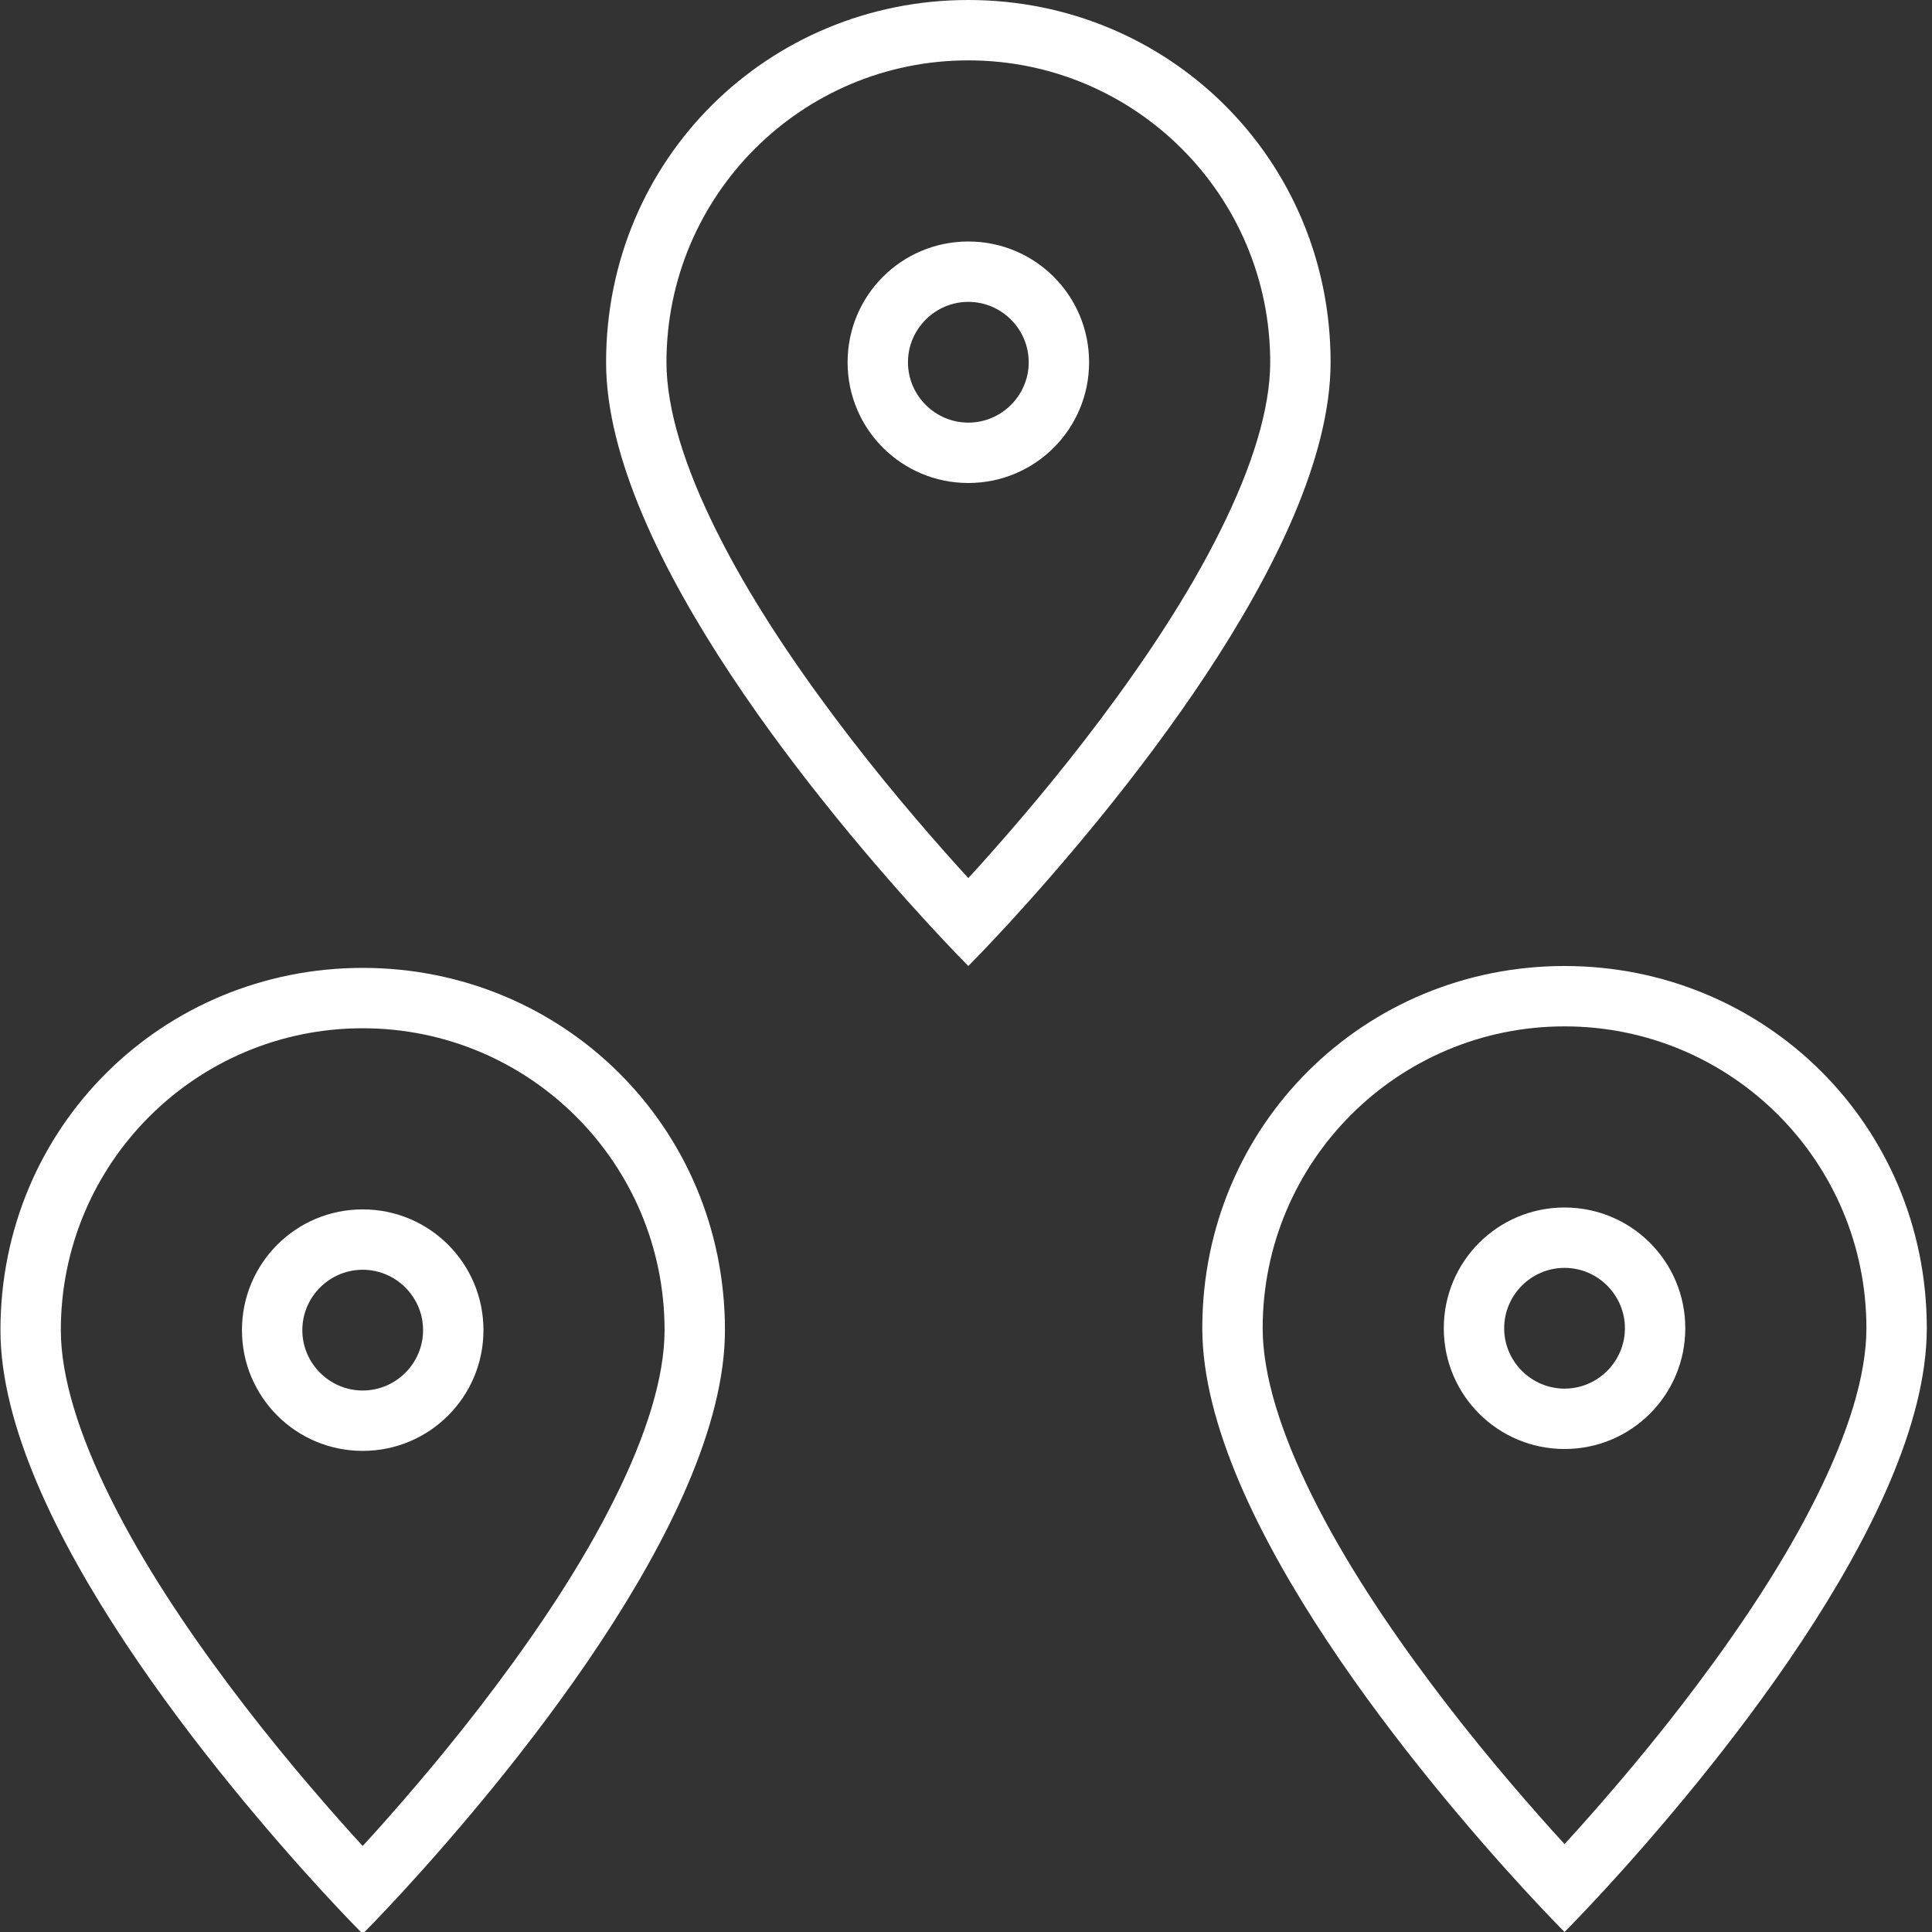
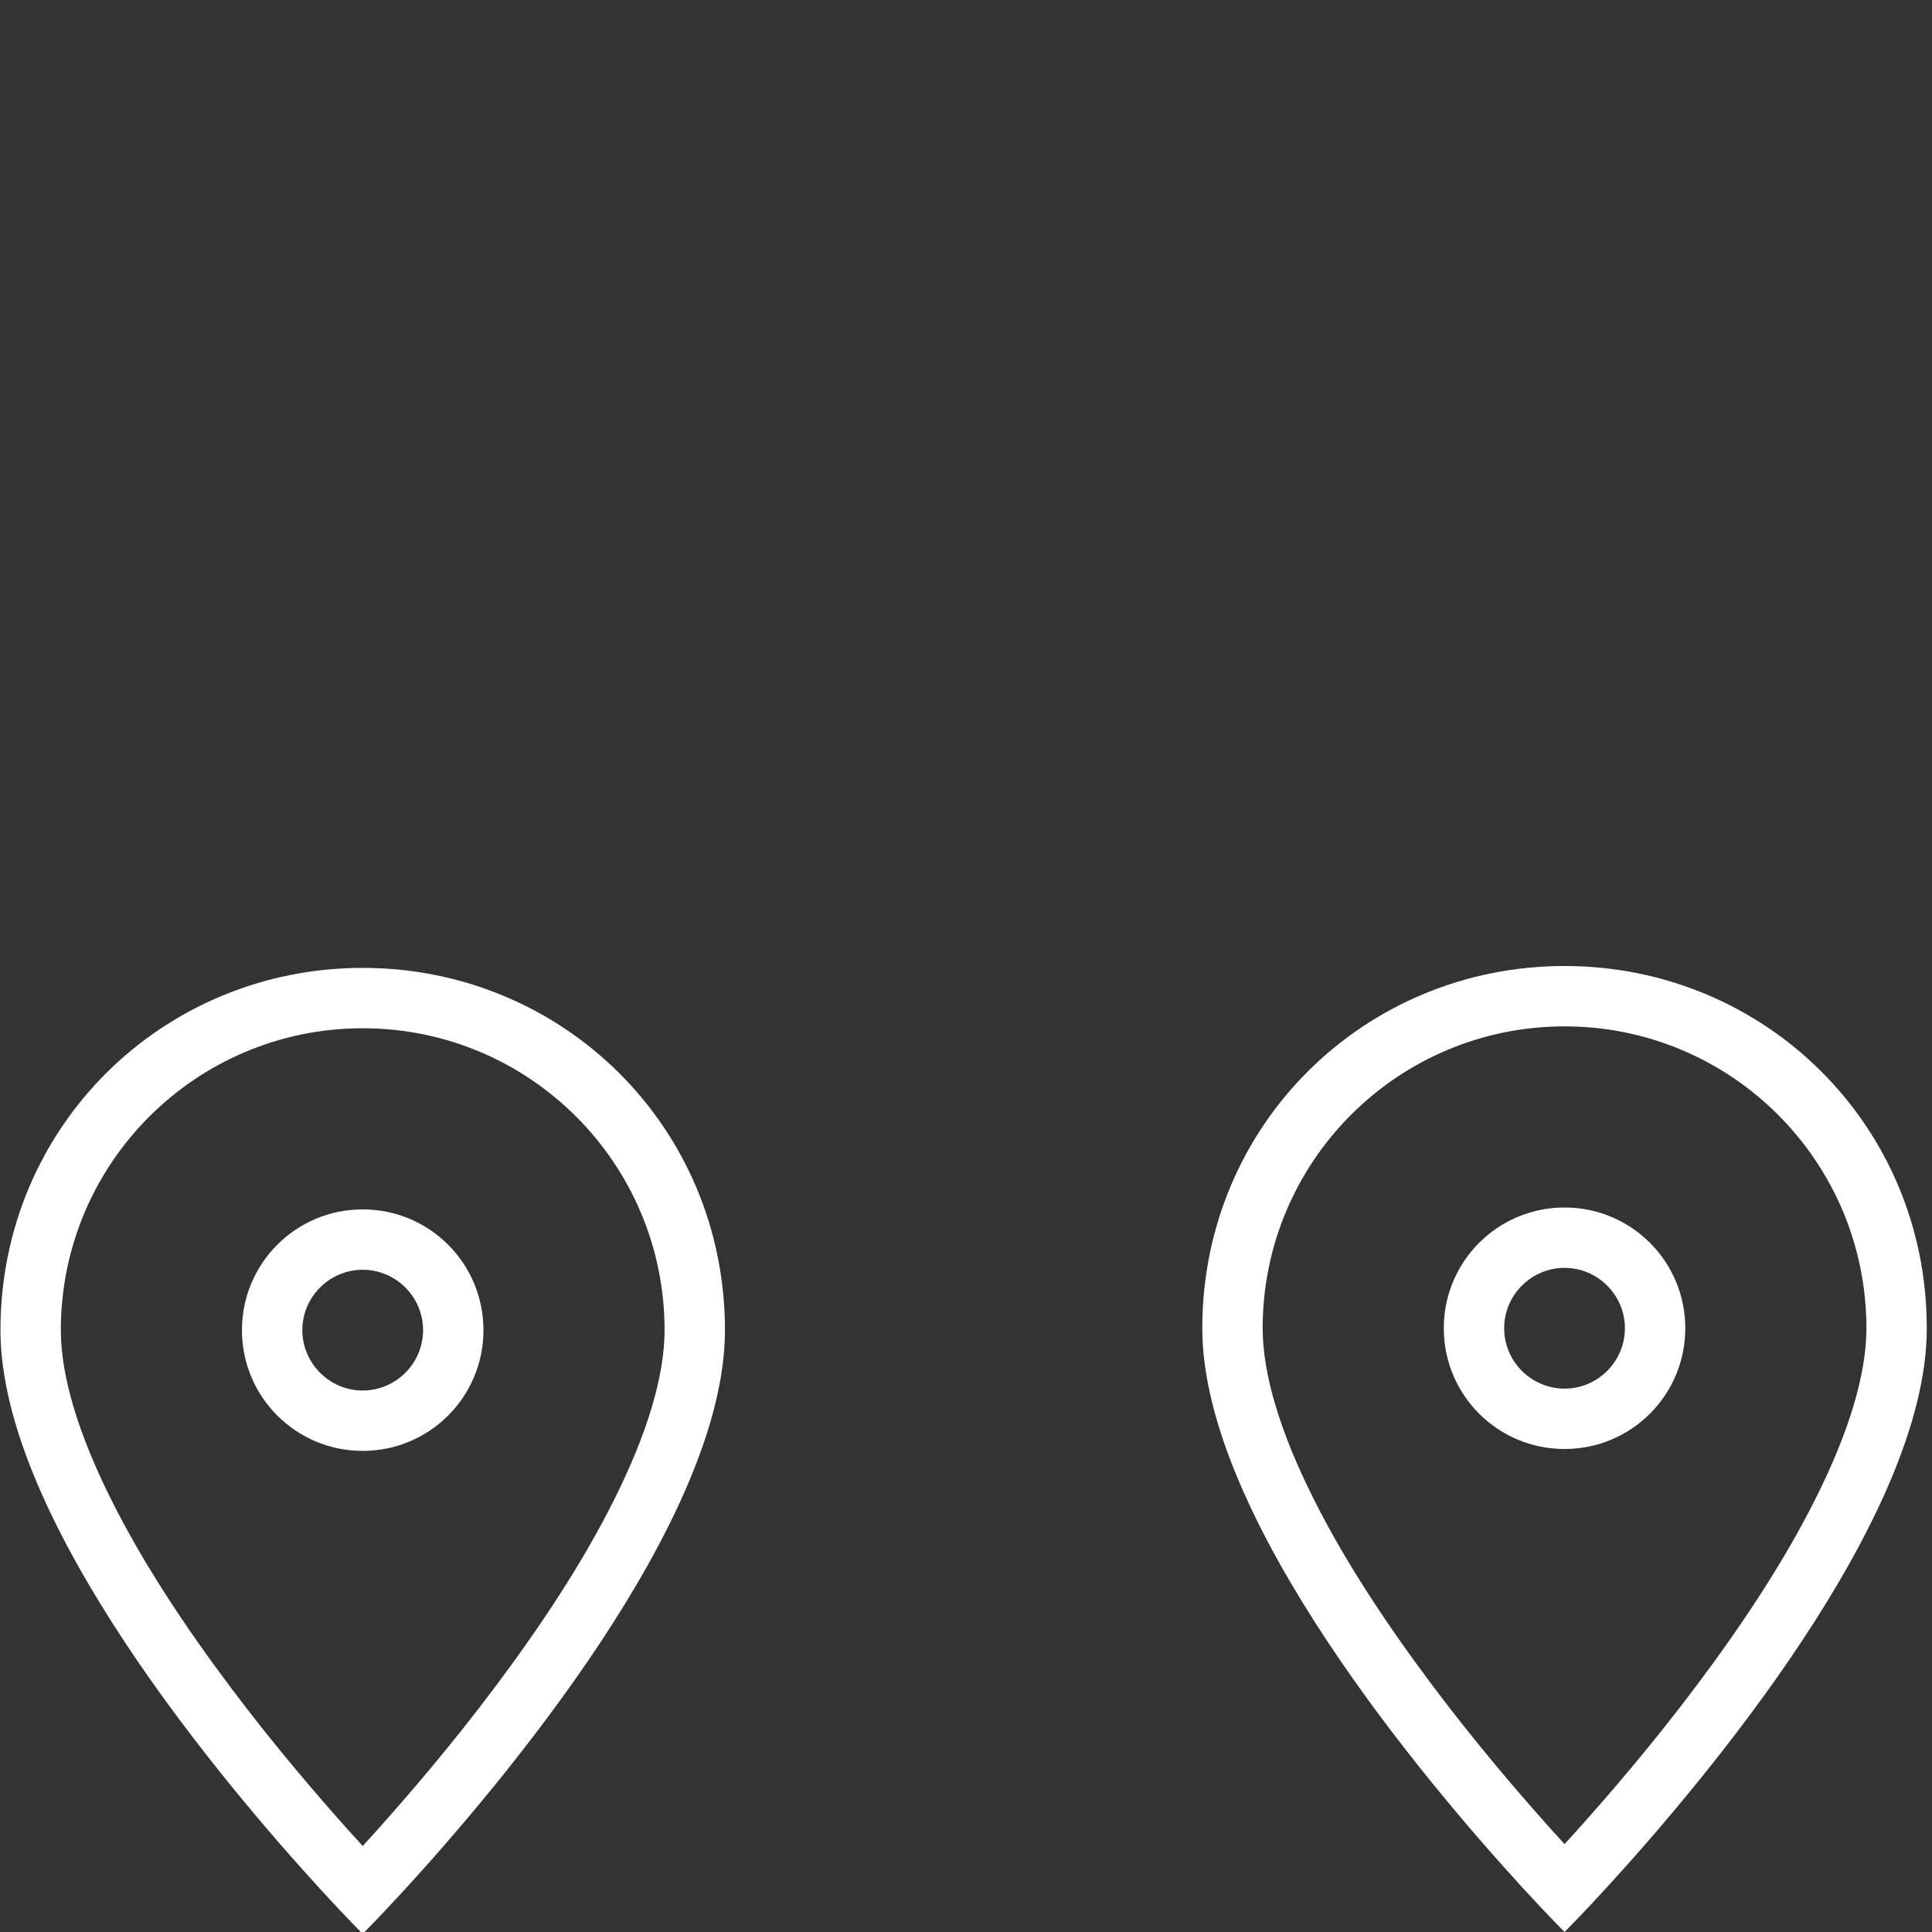
<svg xmlns="http://www.w3.org/2000/svg" id="Calque_1" viewBox="0 0 512 512">
  <rect x="0" y="0" width="512" height="512" fill="#333333" stroke="none" />
  <defs>
    <style>.cls-1{fill:#fff;}</style>
  </defs>
-   <path class="cls-1" d="m288.62,96c0,17.7-14.3,32-32,32s-32-14.3-32-32,14.3-32,32-32,32,14.3,32,32Zm-32-16c-8.8,0-16,7.2-16,16s7.2,16,16,16,16-7.2,16-16-7.2-16-16-16Zm0,176s-4.3-4.3-11-11.6c-25.2-27.5-85-97.9-85-148.4C160.62,42.1,203.62,0,256.62,0s96,42.1,96,96c0,50.5-59.8,120.9-85,148.4-6.7,7.3-11,11.6-11,11.6Zm66.7-115.2c8.5-17,13.3-32.4,13.3-44.8,0-44.2-35.8-80-80-80s-80,35.8-80,80c0,12.4,4.8,27.8,13.3,44.8,8.4,16.9,19.8,34,31.5,49.6,11.6,15.5,23.3,29.1,32.1,38.9,1.1,1.2,2.1,2.3,3.1,3.4,1-1.1,2-2.2,3.1-3.4,8.8-9.8,20.5-23.4,32.1-38.9,11.7-15.6,23.1-32.7,31.5-49.6h0Z" />
  <path class="cls-1" d="m446.62,352c0,17.7-14.3,32-32,32s-32-14.3-32-32,14.3-32,32-32,32,14.3,32,32Zm-32-16c-8.8,0-16,7.2-16,16s7.2,16,16,16,16-7.2,16-16-7.2-16-16-16Zm0,176s-4.3-4.3-11-11.6c-25.2-27.5-85-97.9-85-148.4,0-53.9,43-96,96-96s96,42.1,96,96c0,50.5-59.8,120.9-85,148.4-6.7,7.3-11,11.6-11,11.6Zm66.7-115.2c8.5-17,13.3-32.4,13.3-44.8,0-44.2-35.8-80-80-80s-80,35.8-80,80c0,12.4,4.8,27.8,13.3,44.8,8.4,16.9,19.8,34,31.5,49.6,11.6,15.5,23.3,29.1,32.1,38.9,1.1,1.2,2.1,2.3,3.1,3.4,1-1.1,2-2.2,3.1-3.4,8.8-9.8,20.5-23.4,32.1-38.9,11.7-15.6,23.1-32.7,31.5-49.6h0Z" />
  <path class="cls-1" d="m128.12,352.5c0,17.7-14.3,32-32,32s-32-14.3-32-32,14.3-32,32-32,32,14.3,32,32Zm-32-16c-8.8,0-16,7.2-16,16s7.2,16,16,16,16-7.2,16-16-7.2-16-16-16Zm0,176s-4.3-4.3-11-11.6C59.92,473.4.12,403,.12,352.5c0-53.9,43-96,96-96s96,42.1,96,96c0,50.5-59.8,120.9-85,148.4-6.7,7.3-11,11.6-11,11.6Zm66.7-115.2c8.5-17,13.3-32.4,13.3-44.8,0-44.2-35.8-80-80-80s-80,35.8-80,80c0,12.4,4.8,27.8,13.3,44.8,8.4,16.9,19.8,34,31.5,49.6,11.6,15.5,23.3,29.1,32.1,38.9,1.1,1.2,2.1,2.3,3.1,3.4,1-1.1,2-2.2,3.1-3.4,8.8-9.8,20.5-23.4,32.1-38.9,11.7-15.6,23.1-32.7,31.5-49.6h0Z" />
</svg>